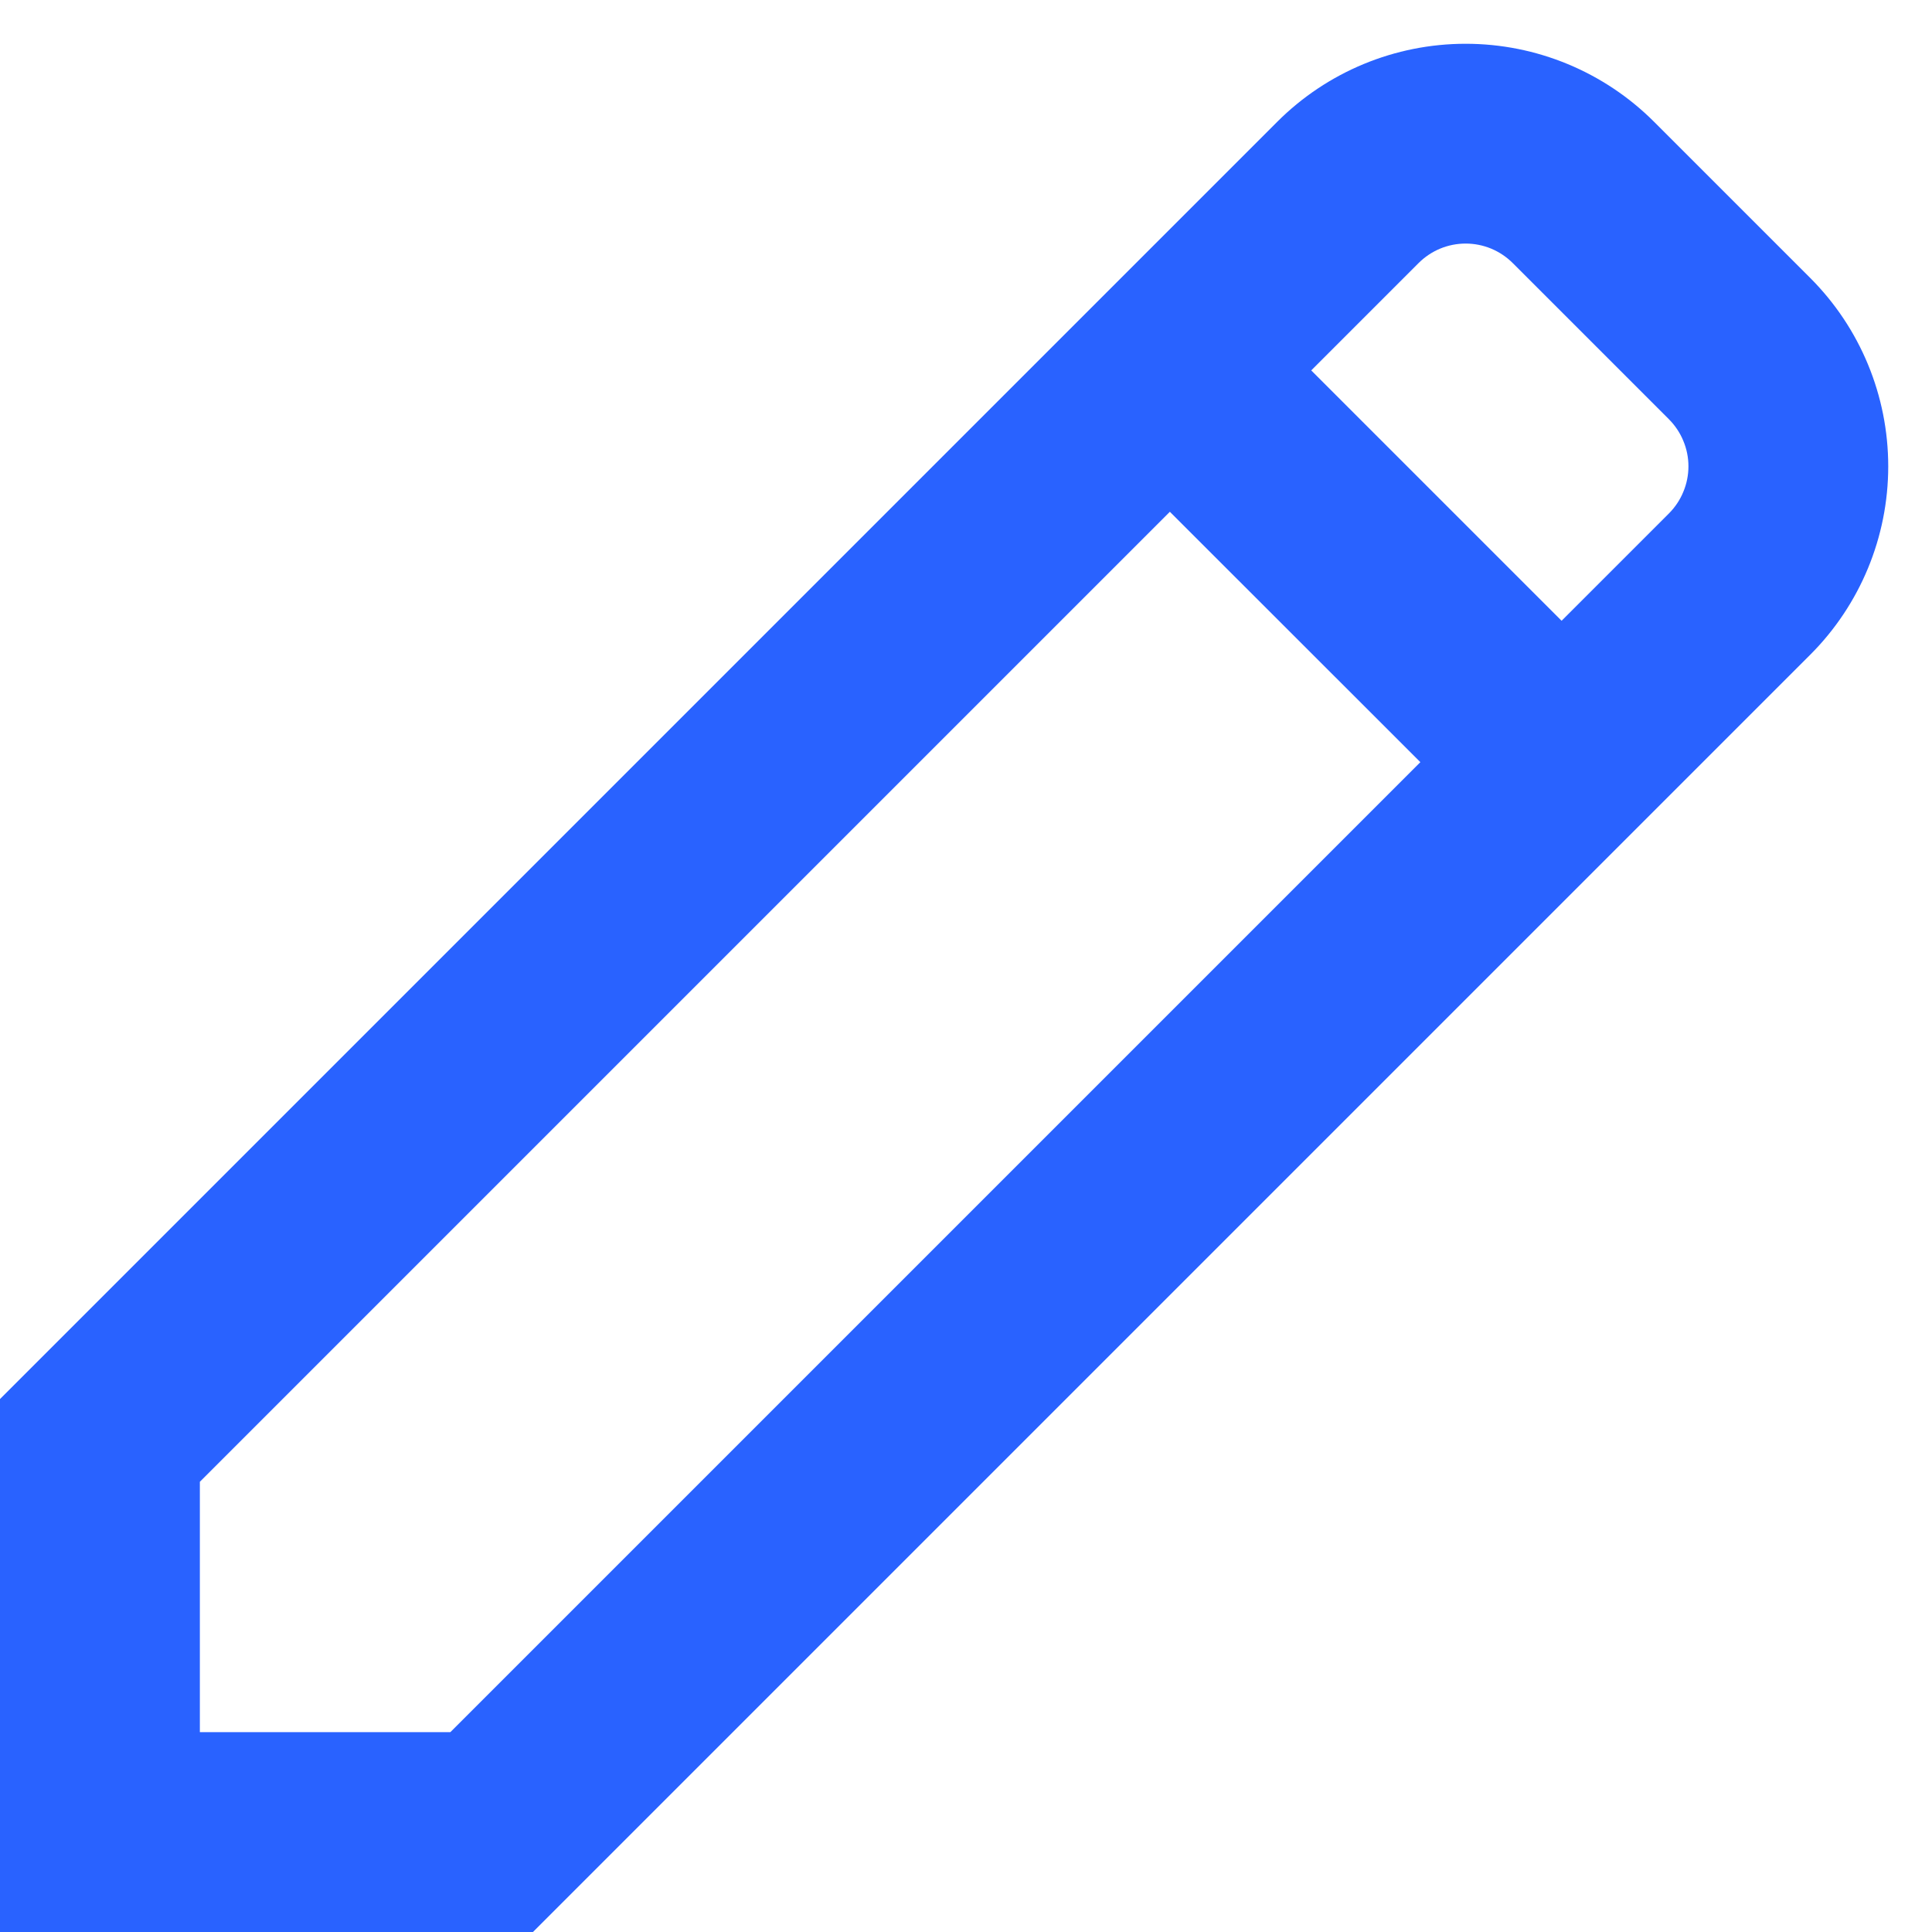
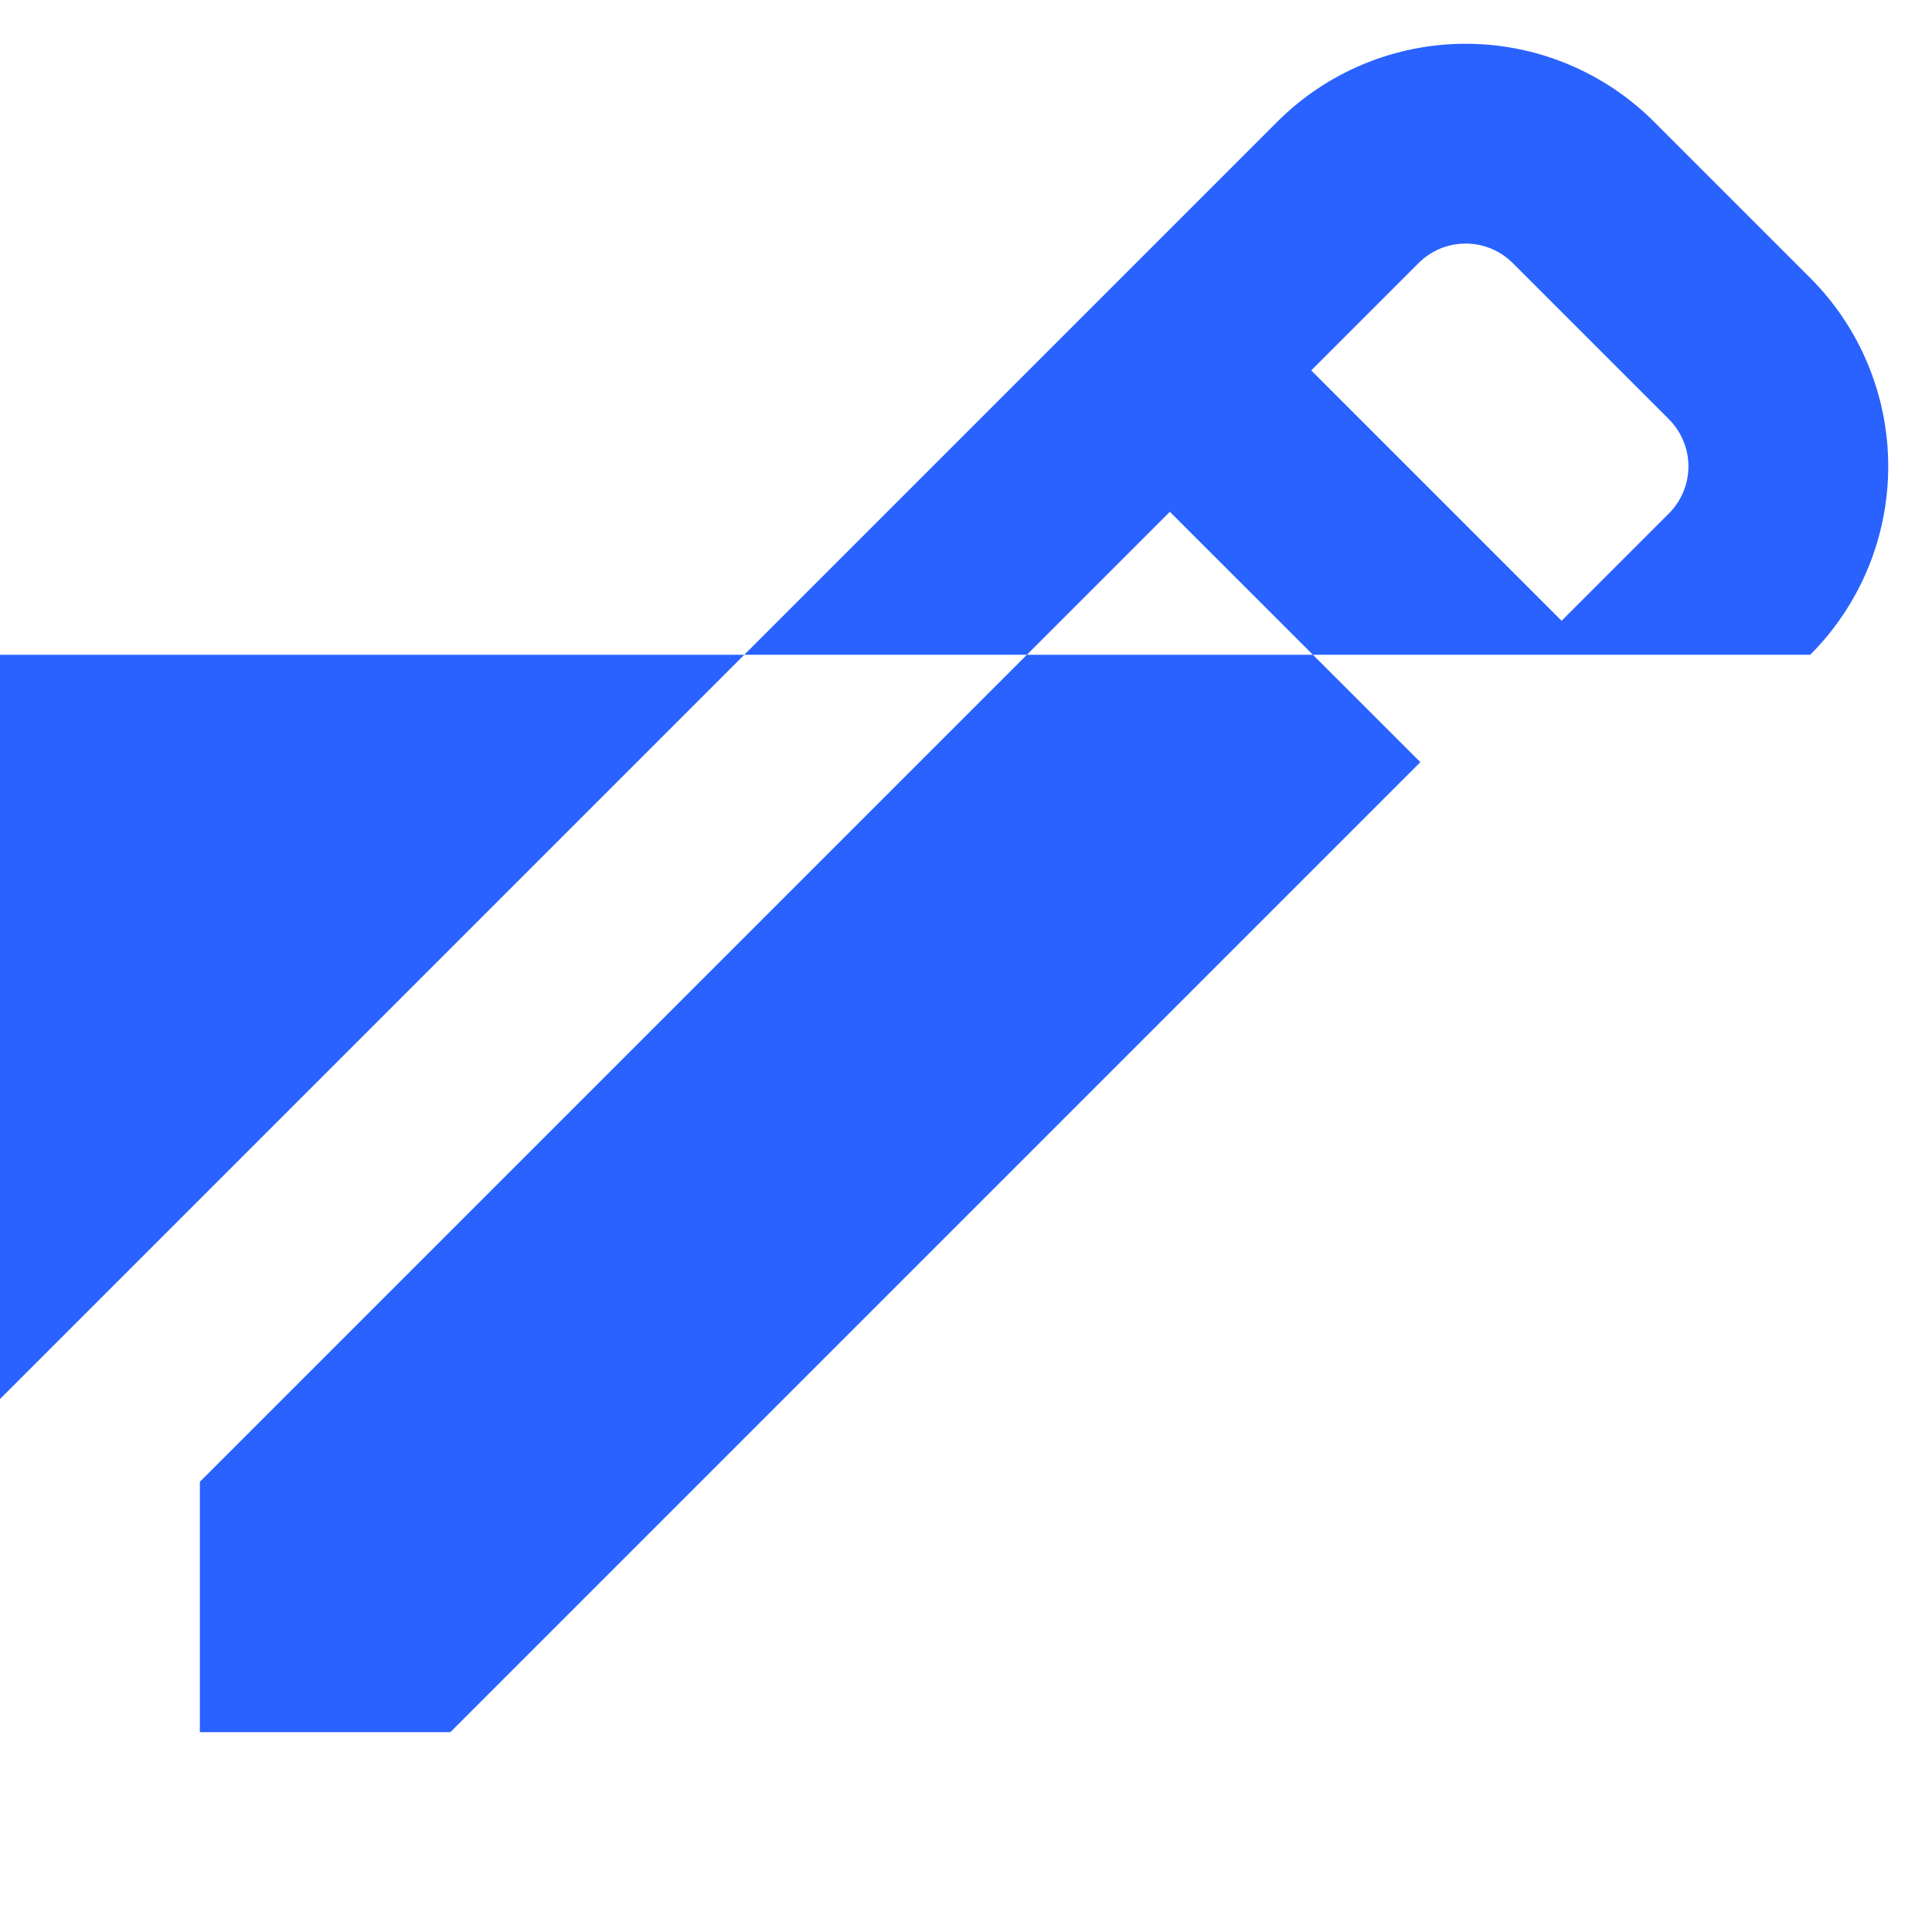
<svg xmlns="http://www.w3.org/2000/svg" width="29" height="29" viewBox="0 0 29 29" fill="none">
-   <path fill-rule="evenodd" clip-rule="evenodd" d="M3 26V22.242L17.56 7.682L21.32 11.44L6.76 26H3ZM23.44 9.318L25.05 7.708C25.143 7.615 25.217 7.505 25.267 7.383C25.318 7.262 25.344 7.131 25.344 7C25.344 6.868 25.318 6.738 25.267 6.617C25.217 6.495 25.143 6.385 25.05 6.292L22.708 3.95C22.615 3.857 22.505 3.783 22.383 3.732C22.262 3.682 22.131 3.656 22 3.656C21.869 3.656 21.738 3.682 21.617 3.732C21.495 3.783 21.385 3.857 21.292 3.95L19.682 5.56L23.44 9.318ZM0 26V21L19.172 1.828C19.922 1.078 20.939 0.657 22 0.657C23.061 0.657 24.078 1.078 24.828 1.828L27.172 4.172C27.922 4.922 28.343 5.939 28.343 7C28.343 8.061 27.922 9.078 27.172 9.828L8 29H0V26Z" fill="#2962FF" />
+   <path fill-rule="evenodd" clip-rule="evenodd" d="M3 26V22.242L17.56 7.682L21.32 11.44L6.76 26H3ZM23.44 9.318L25.05 7.708C25.143 7.615 25.217 7.505 25.267 7.383C25.318 7.262 25.344 7.131 25.344 7C25.344 6.868 25.318 6.738 25.267 6.617C25.217 6.495 25.143 6.385 25.05 6.292L22.708 3.95C22.615 3.857 22.505 3.783 22.383 3.732C22.262 3.682 22.131 3.656 22 3.656C21.869 3.656 21.738 3.682 21.617 3.732C21.495 3.783 21.385 3.857 21.292 3.95L19.682 5.56L23.44 9.318ZM0 26V21L19.172 1.828C19.922 1.078 20.939 0.657 22 0.657C23.061 0.657 24.078 1.078 24.828 1.828L27.172 4.172C27.922 4.922 28.343 5.939 28.343 7C28.343 8.061 27.922 9.078 27.172 9.828H0V26Z" fill="#2962FF" />
</svg>